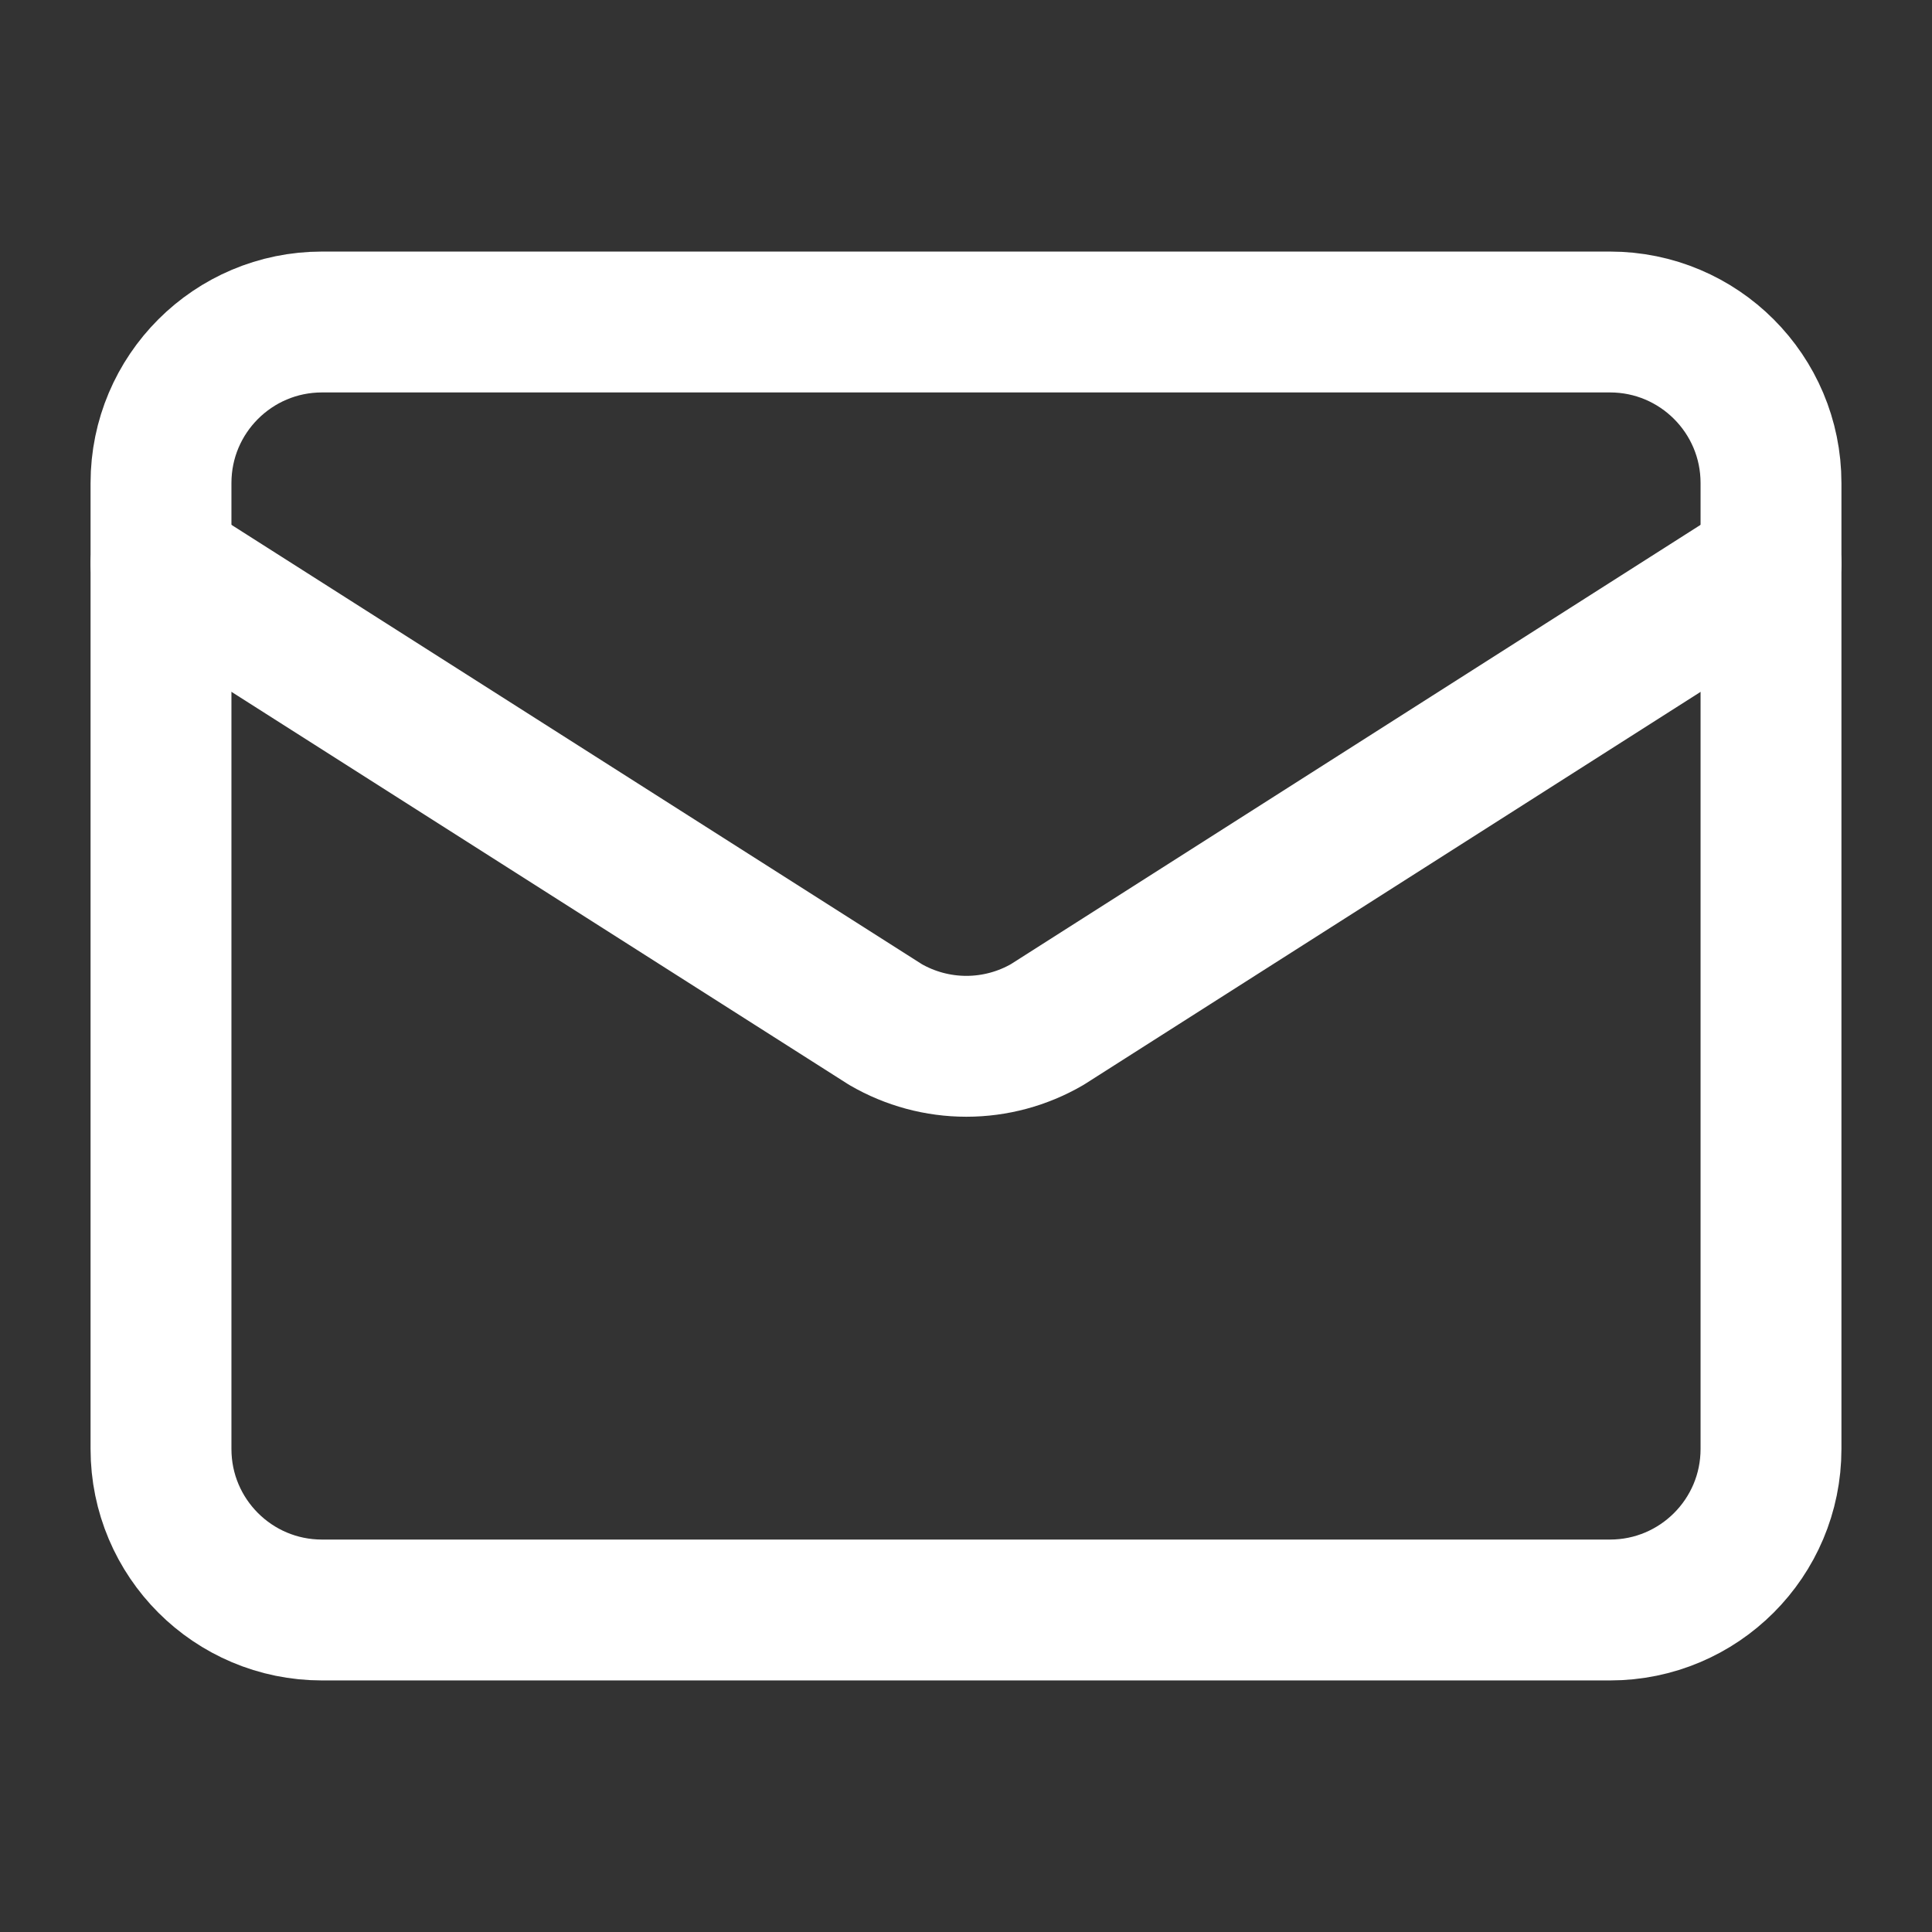
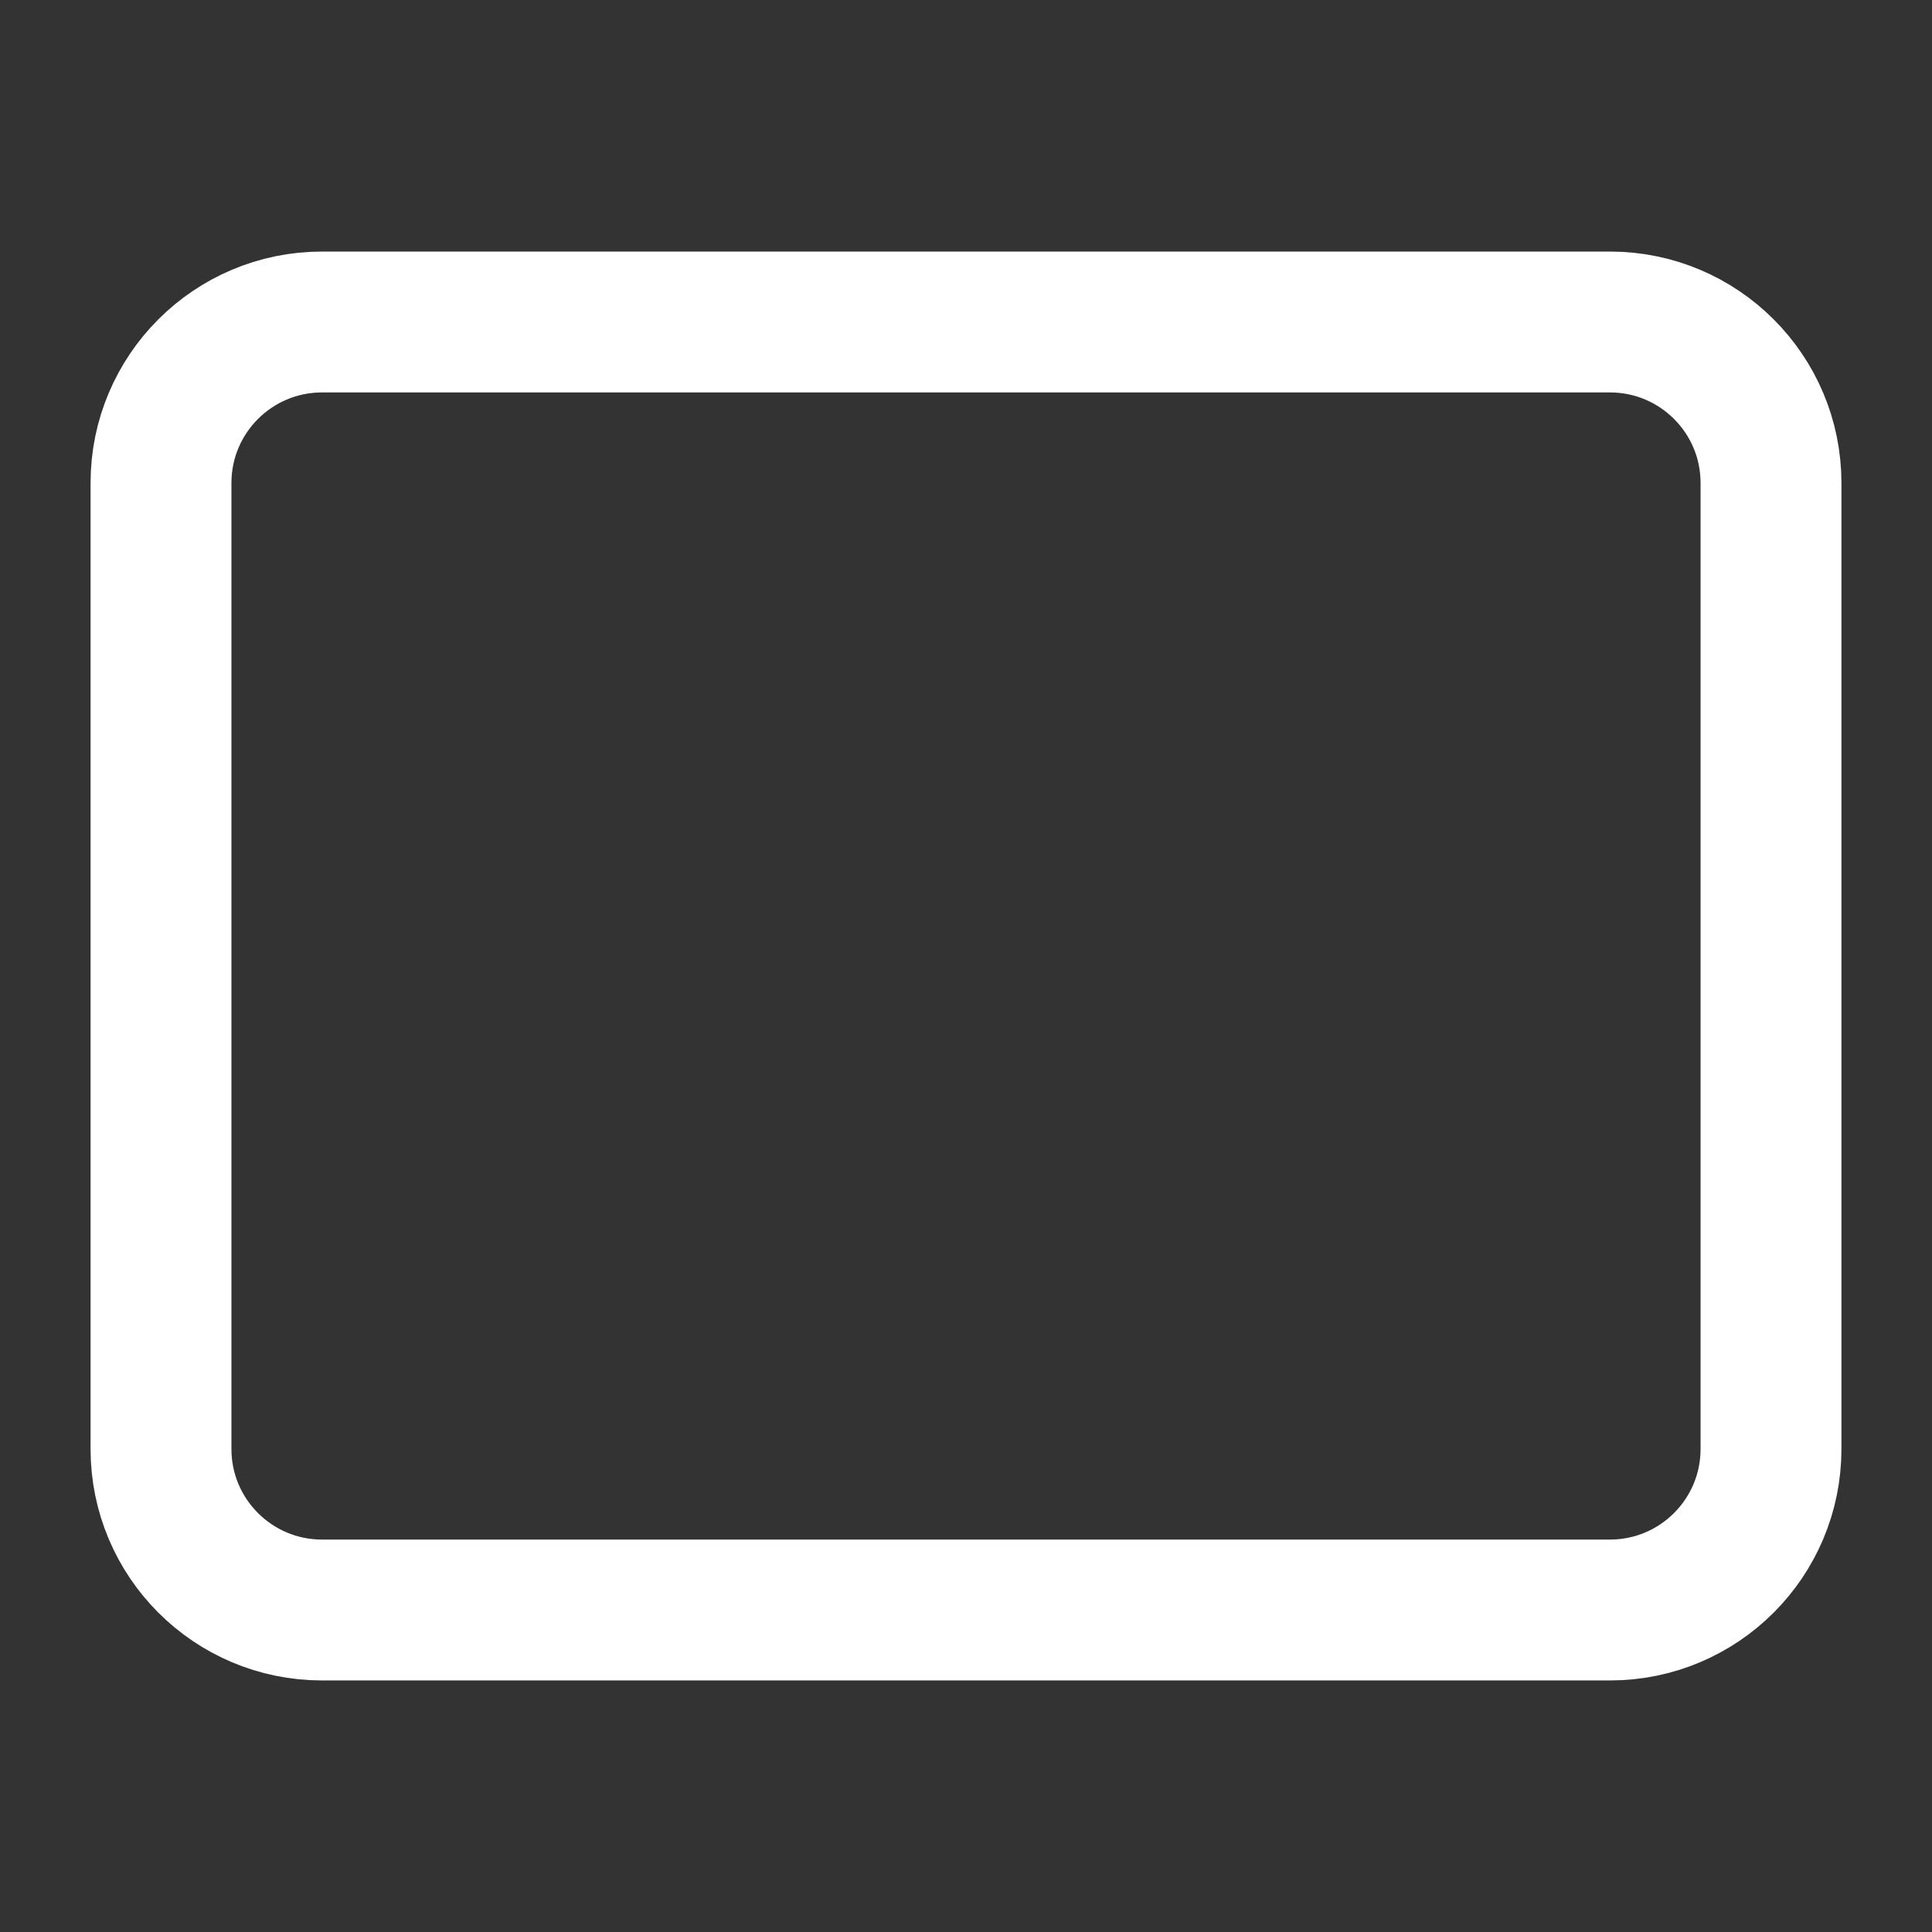
<svg xmlns="http://www.w3.org/2000/svg" width="48" height="48" viewBox="0 0 48 48" fill="none">
  <rect x="0" y="0" width="48" height="48" fill="#333333" stroke="none" />
-   <path d="M44 14L26.018 25.454C25.408 25.808 24.715 25.995 24.009 25.995C23.303 25.995 22.61 25.808 22 25.454L4 14" stroke="white" stroke-width="3.5" stroke-linecap="round" stroke-linejoin="round" />
  <path d="M40 8H8C5.791 8 4 9.791 4 12V36C4 38.209 5.791 40 8 40H40C42.209 40 44 38.209 44 36V12C44 9.791 42.209 8 40 8Z" stroke="white" stroke-width="3.5" stroke-linecap="round" stroke-linejoin="round" />
</svg>